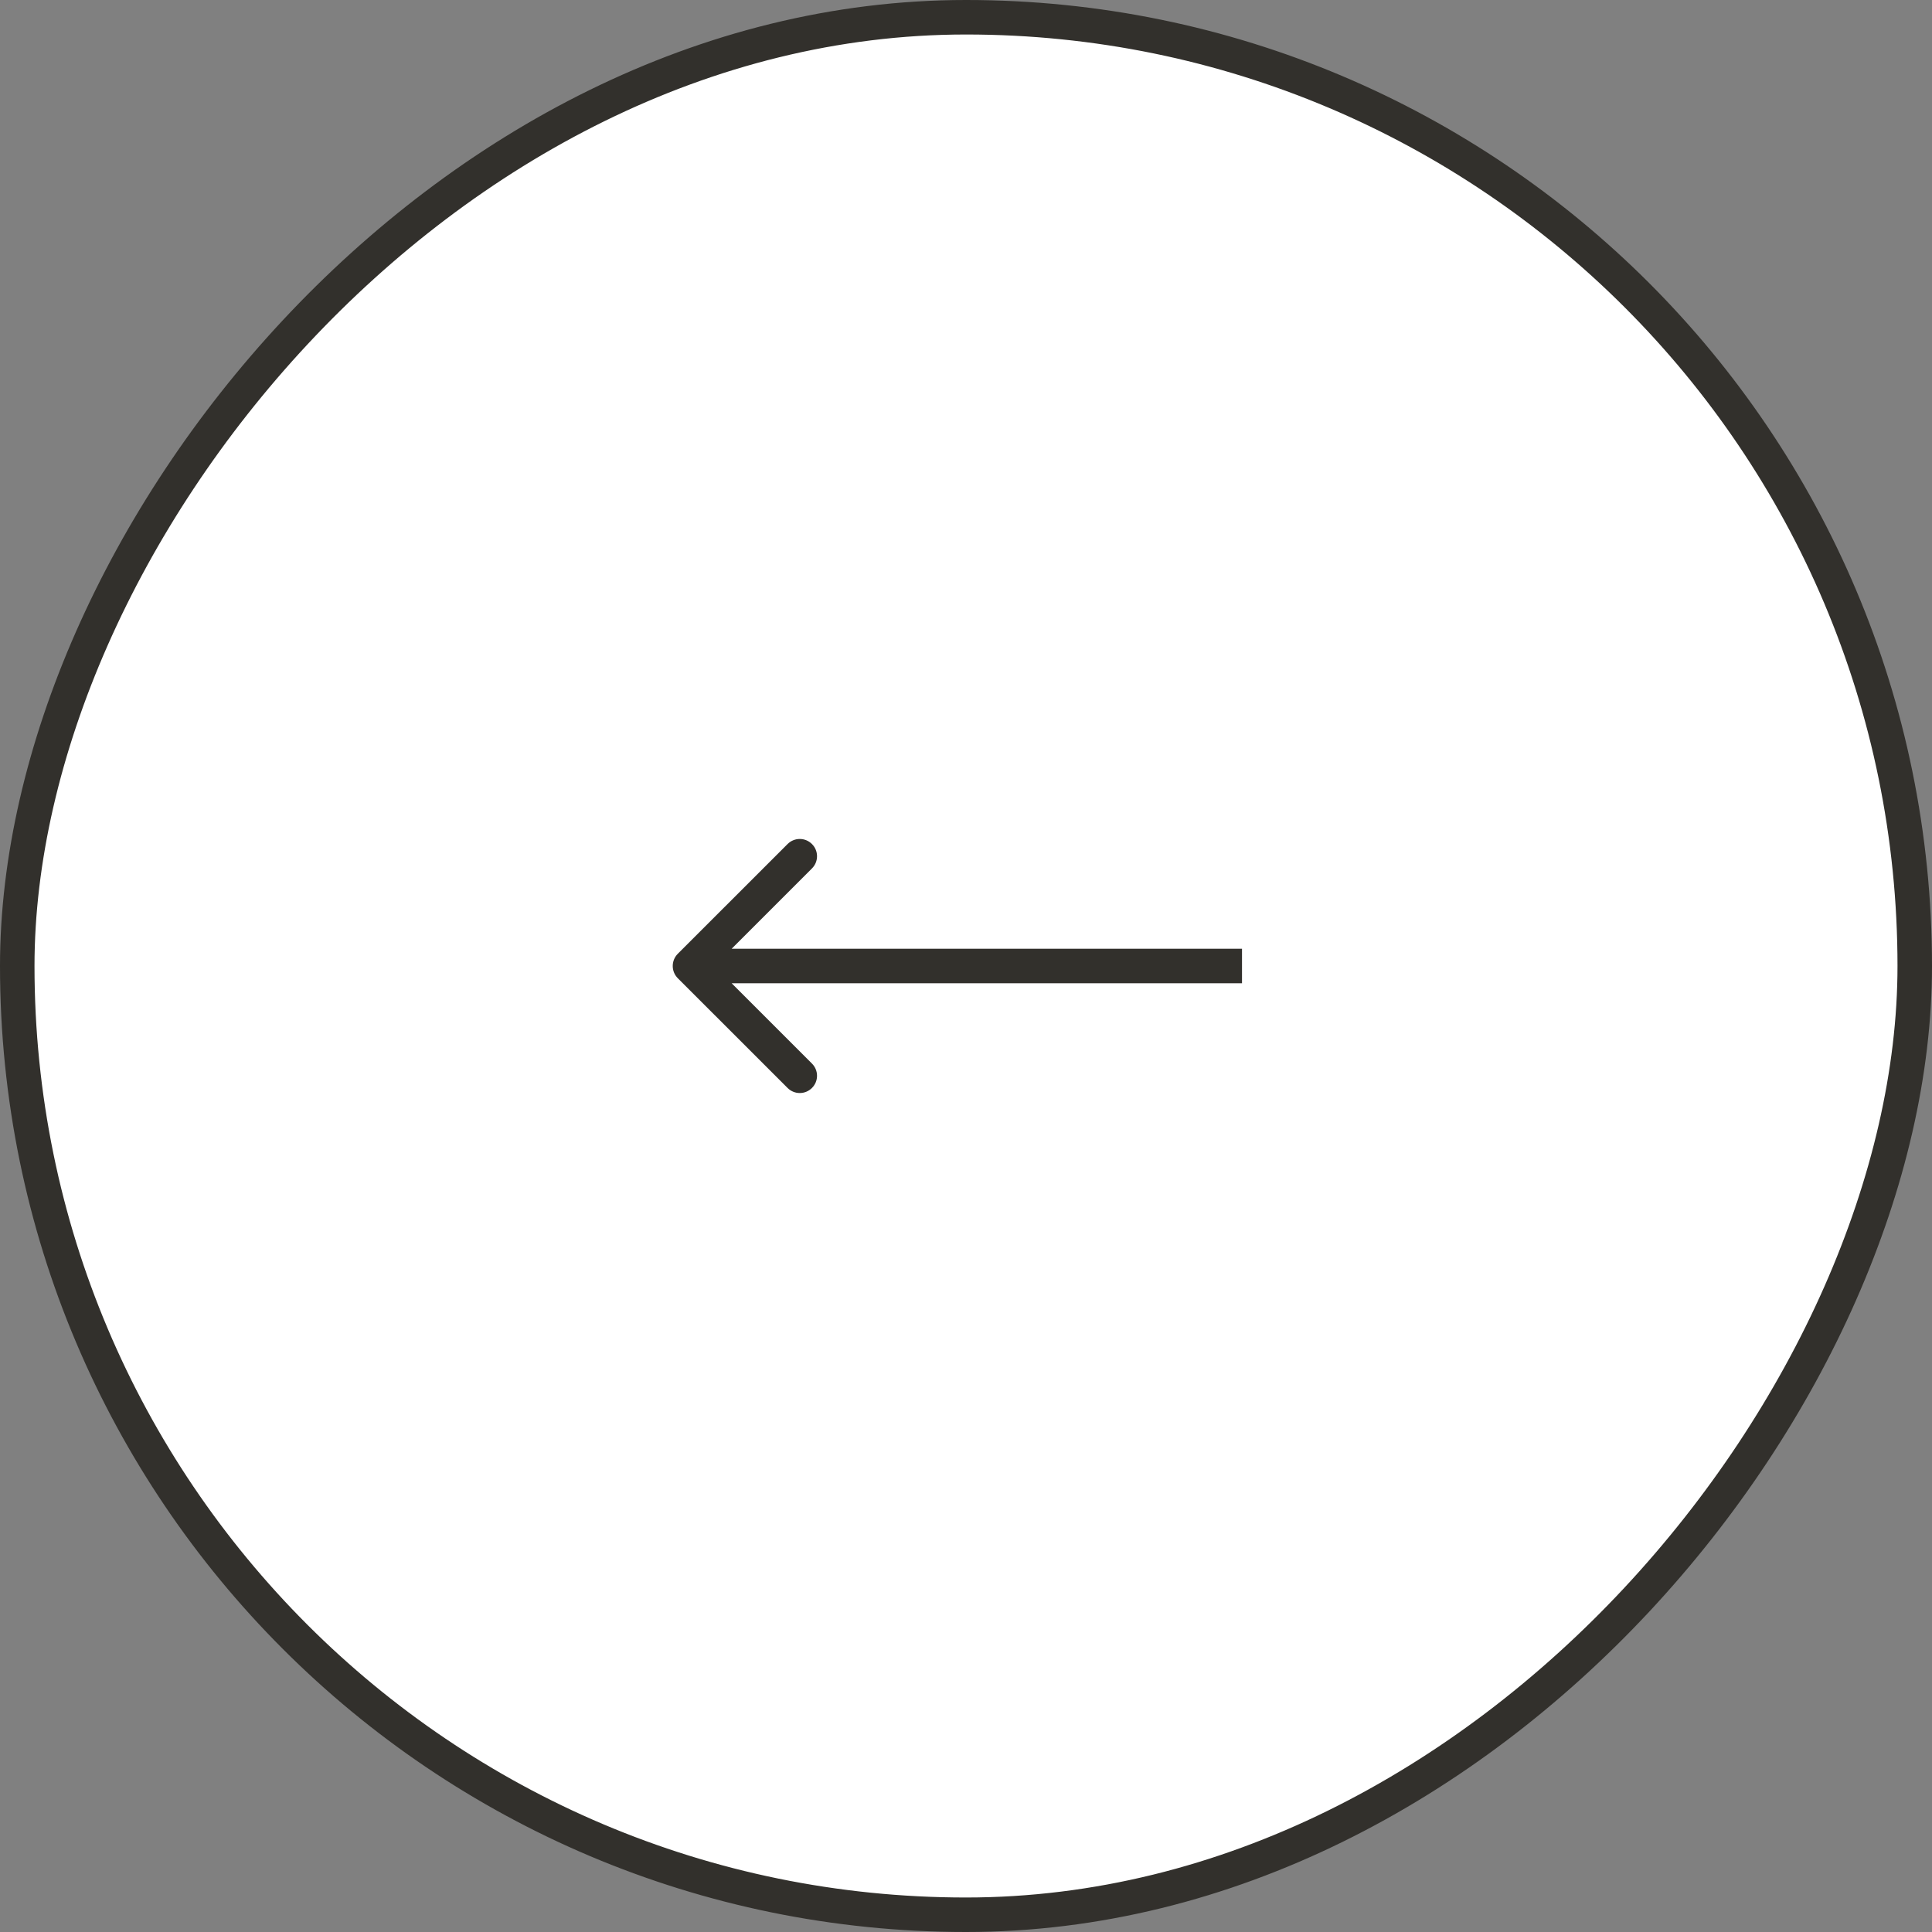
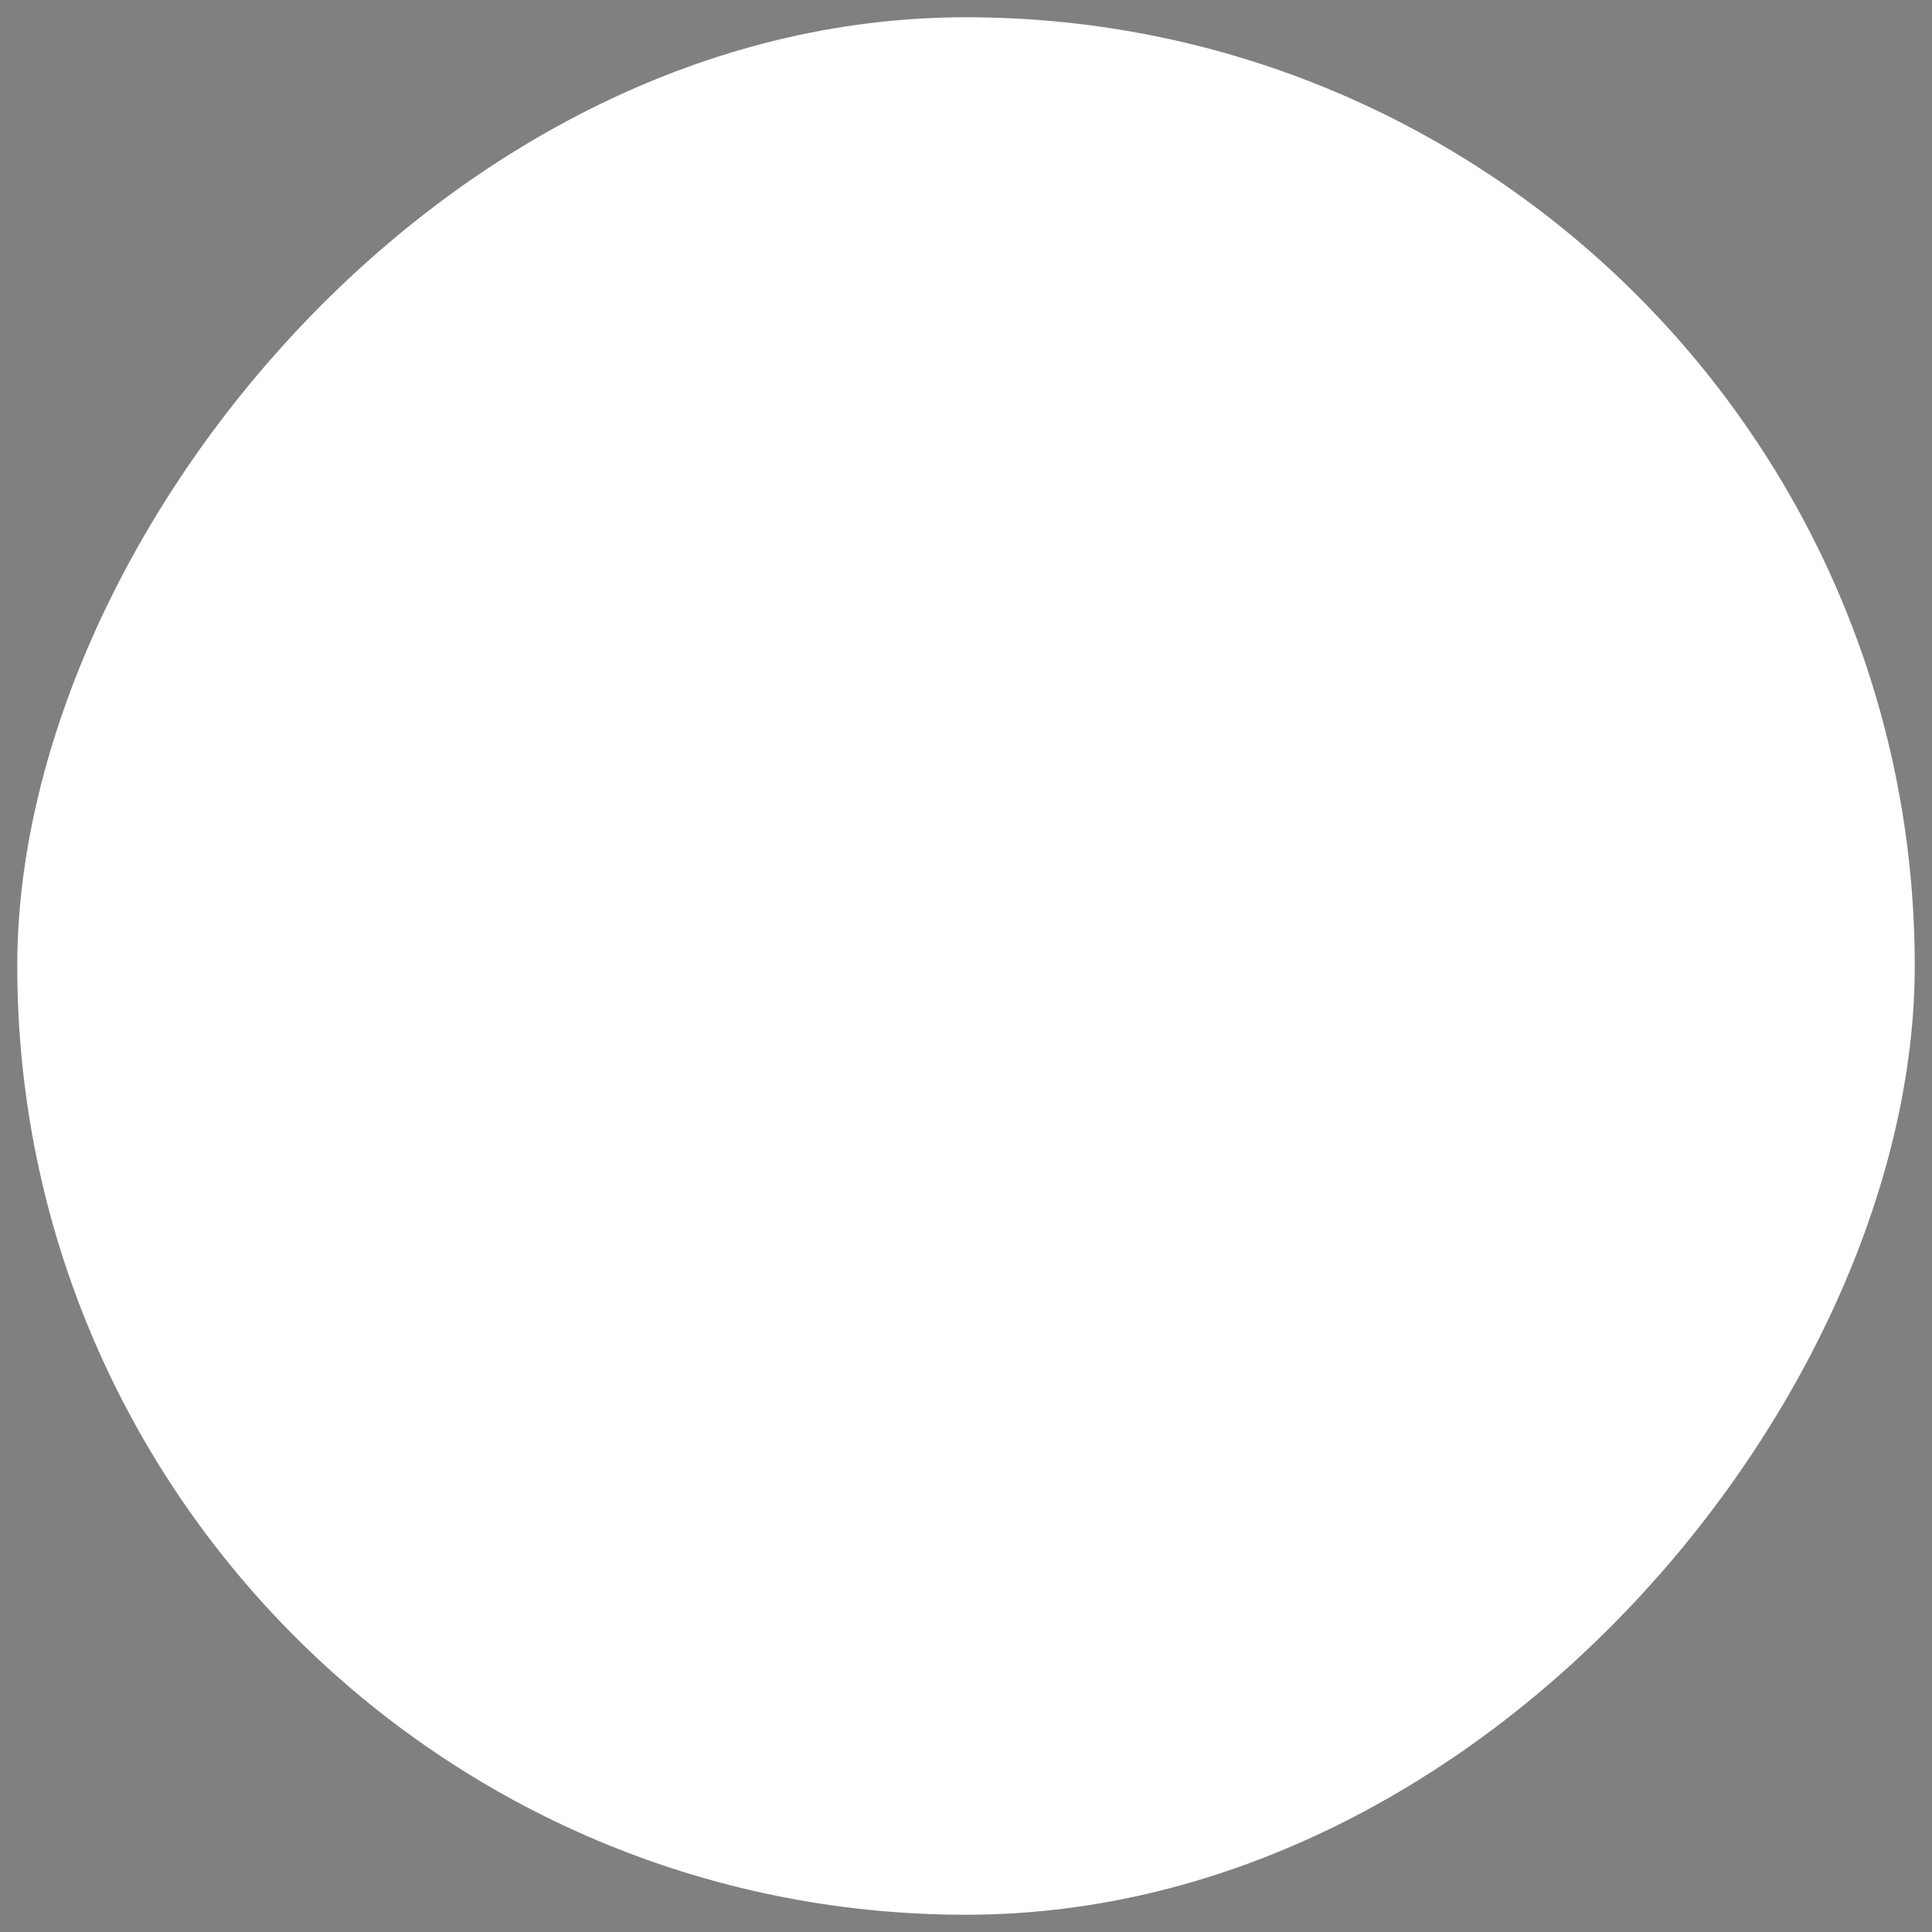
<svg xmlns="http://www.w3.org/2000/svg" width="56" height="56" viewBox="0 0 56 56" fill="none">
  <rect x="0" y="0" width="56" height="56" fill="#808080" stroke="none" />
  <rect x="-0.5" y="0.5" width="55" height="55" rx="27.5" transform="matrix(-1 0 0 1 55 0)" fill="white" />
-   <rect x="-0.5" y="0.5" width="55" height="55" rx="27.5" transform="matrix(-1 0 0 1 55 0)" stroke="#32302C" />
-   <path d="M19.646 28.354C19.451 28.158 19.451 27.842 19.646 27.646L22.828 24.465C23.024 24.269 23.34 24.269 23.535 24.465C23.731 24.66 23.731 24.976 23.535 25.172L20.707 28L23.535 30.828C23.731 31.024 23.731 31.34 23.535 31.535C23.34 31.731 23.024 31.731 22.828 31.535L19.646 28.354ZM20 27.5H36V28.5H20V27.5Z" fill="#32302C" />
</svg>